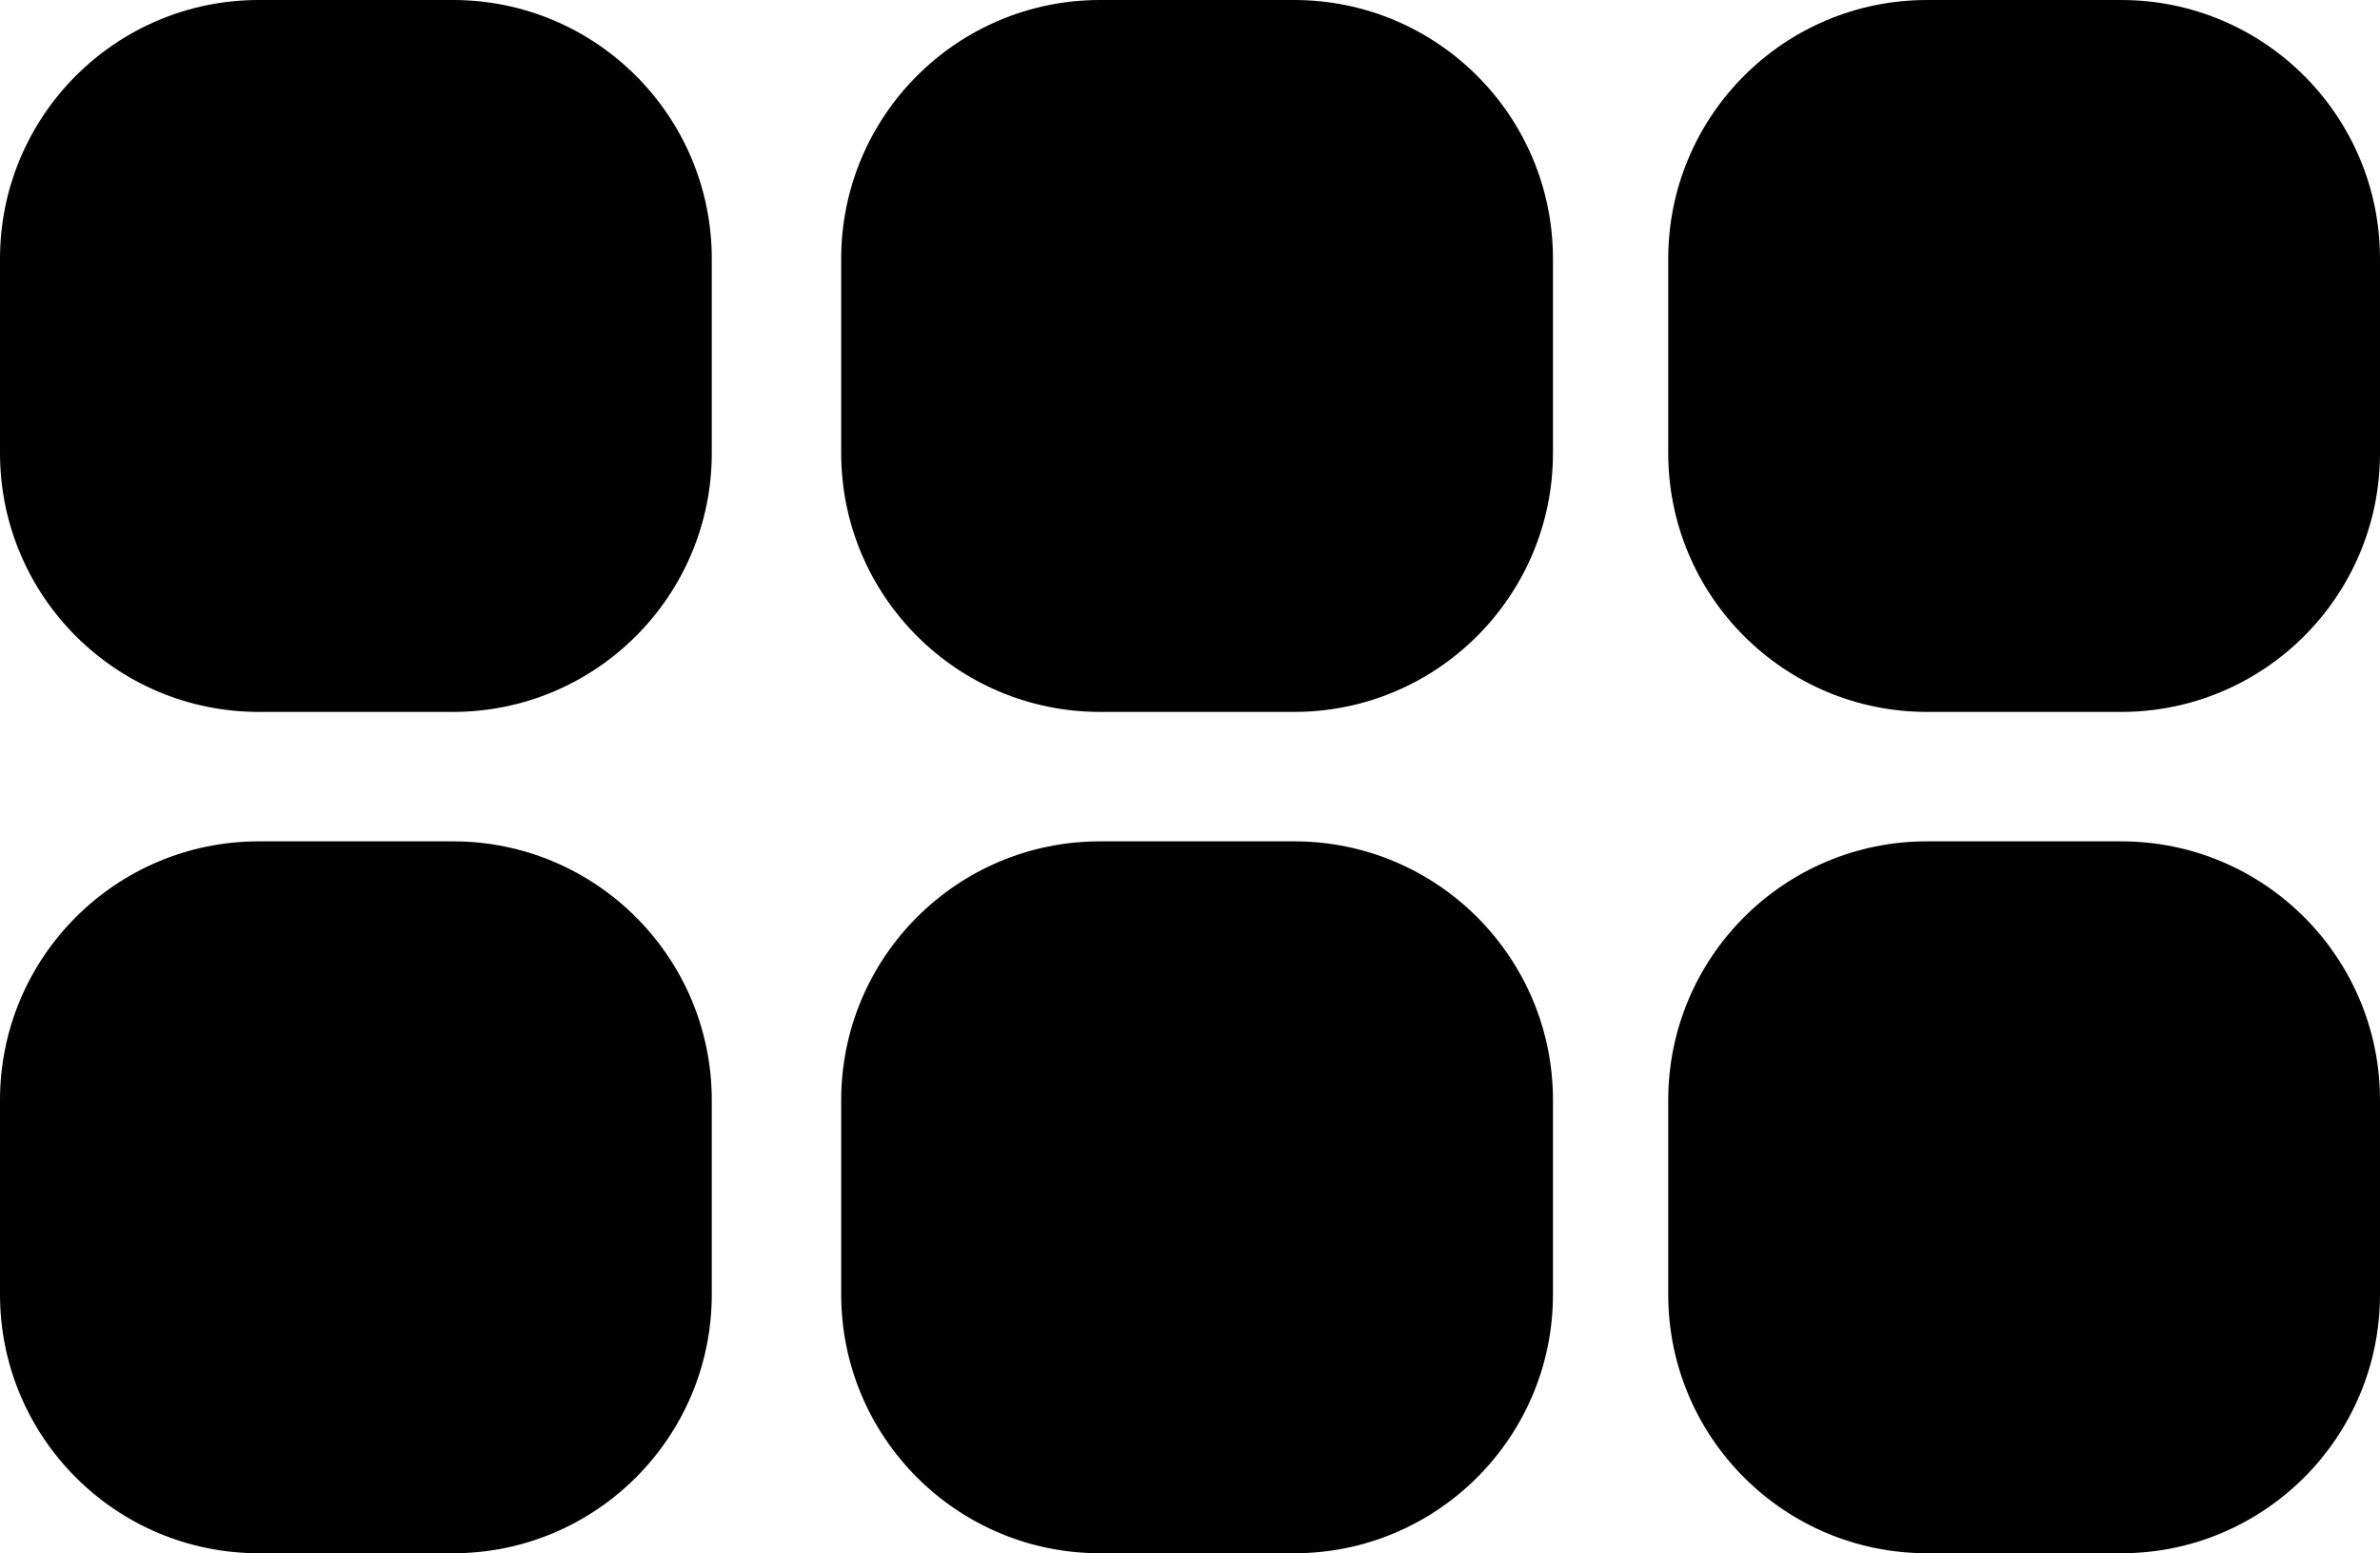
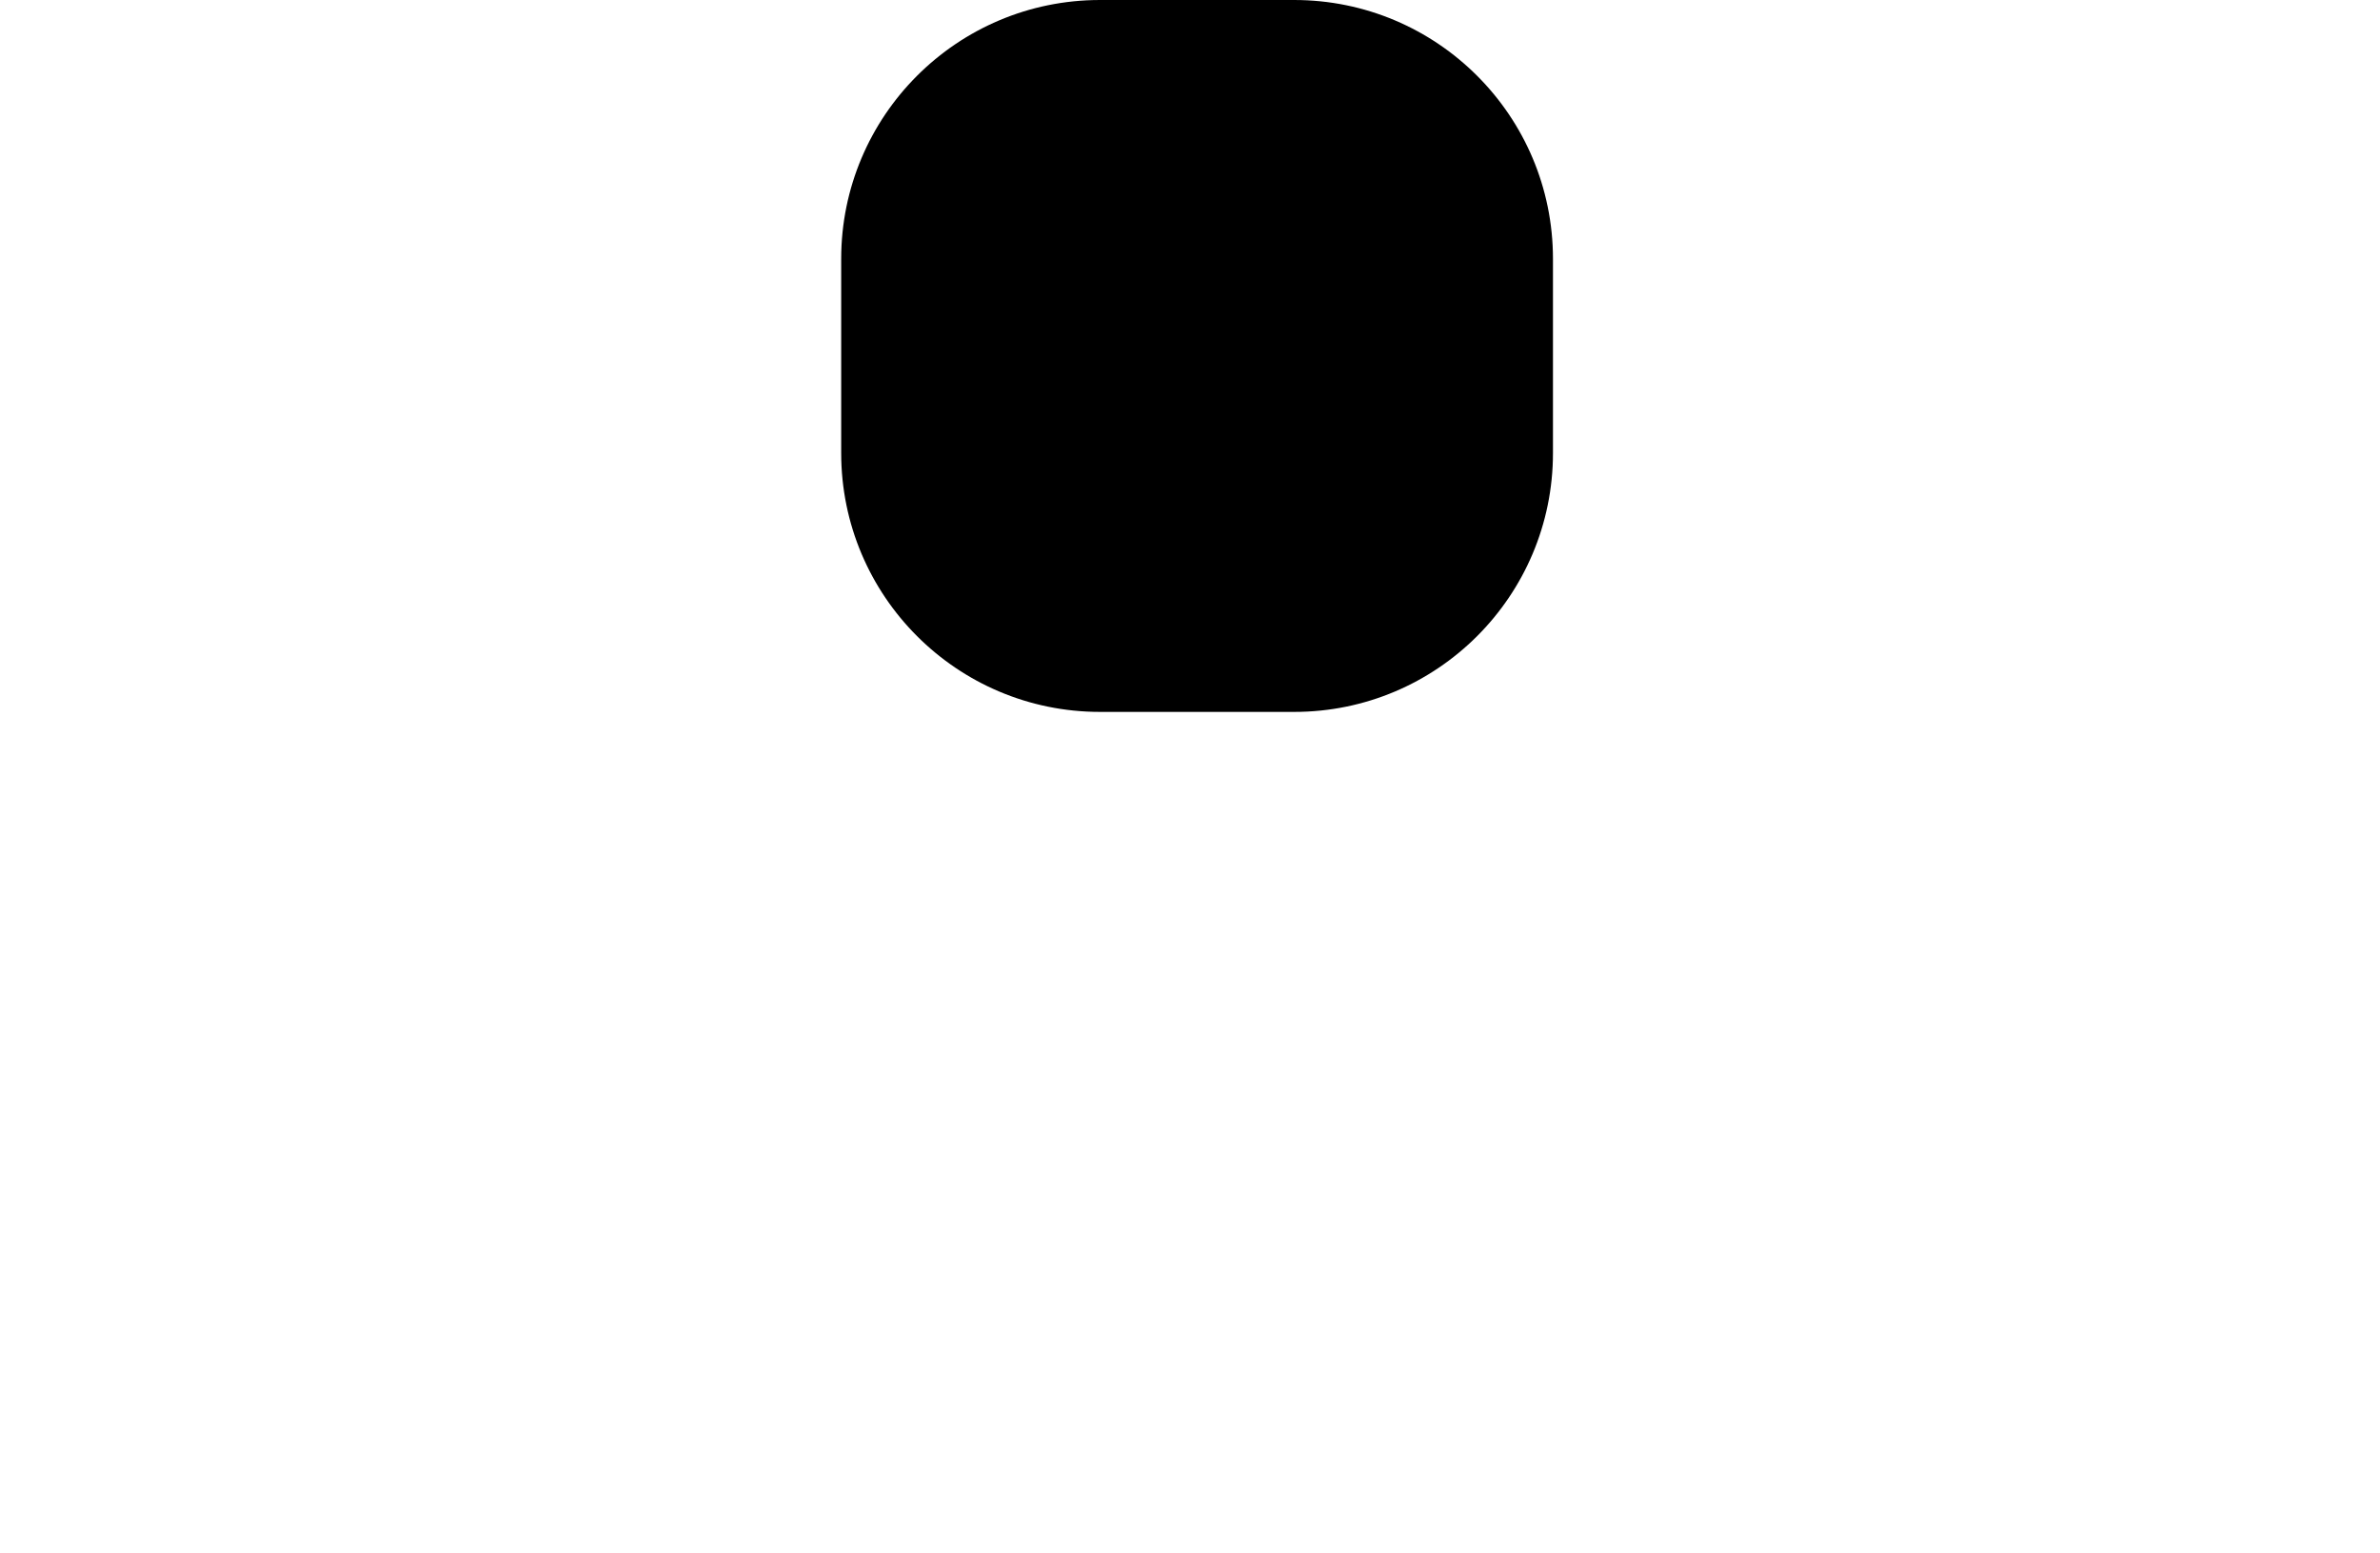
<svg xmlns="http://www.w3.org/2000/svg" version="1.1" id="Capa_1" x="0px" y="0px" width="784.666px" height="512px" viewBox="0 0 784.666 512" enable-background="new 0 0 784.666 512" xml:space="preserve">
  <g>
    <g>
-       <path d="M85.333,0h64c47.128,0,85.333,38.205,85.333,85.333v64c0,47.128-38.205,85.333-85.333,85.333h-64    C38.205,234.667,0,196.462,0,149.333v-64C0,38.205,38.205,0,85.333,0z" />
      <path d="M362.668,0h64C473.796,0,512,38.205,512,85.333v64c0,47.128-38.204,85.333-85.332,85.333h-64    c-47.129,0-85.334-38.205-85.334-85.333v-64C277.333,38.205,315.538,0,362.668,0z" />
-       <path d="M85.333,277.333h64c47.128,0,85.333,38.205,85.333,85.333v64c0,47.128-38.205,85.333-85.333,85.333h-64    C38.205,512,0,473.795,0,426.667v-64C0,315.538,38.205,277.333,85.333,277.333z" />
-       <path d="M362.668,277.333h64c47.128,0,85.332,38.205,85.332,85.333v64C512,473.795,473.796,512,426.668,512h-64    c-47.129,0-85.334-38.205-85.334-85.333v-64C277.333,315.538,315.538,277.333,362.668,277.333z" />
    </g>
-     <path d="M635.333,0h64c47.128,0,85.333,38.205,85.333,85.333v64c0,47.128-38.205,85.333-85.333,85.333h-64   C588.205,234.667,550,196.462,550,149.333v-64C550,38.205,588.205,0,635.333,0z" />
-     <path d="M635.333,277.333h64c47.128,0,85.333,38.205,85.333,85.333v64c0,47.128-38.205,85.333-85.333,85.333h-64   C588.205,512,550,473.795,550,426.667v-64C550,315.538,588.205,277.333,635.333,277.333z" />
  </g>
</svg>